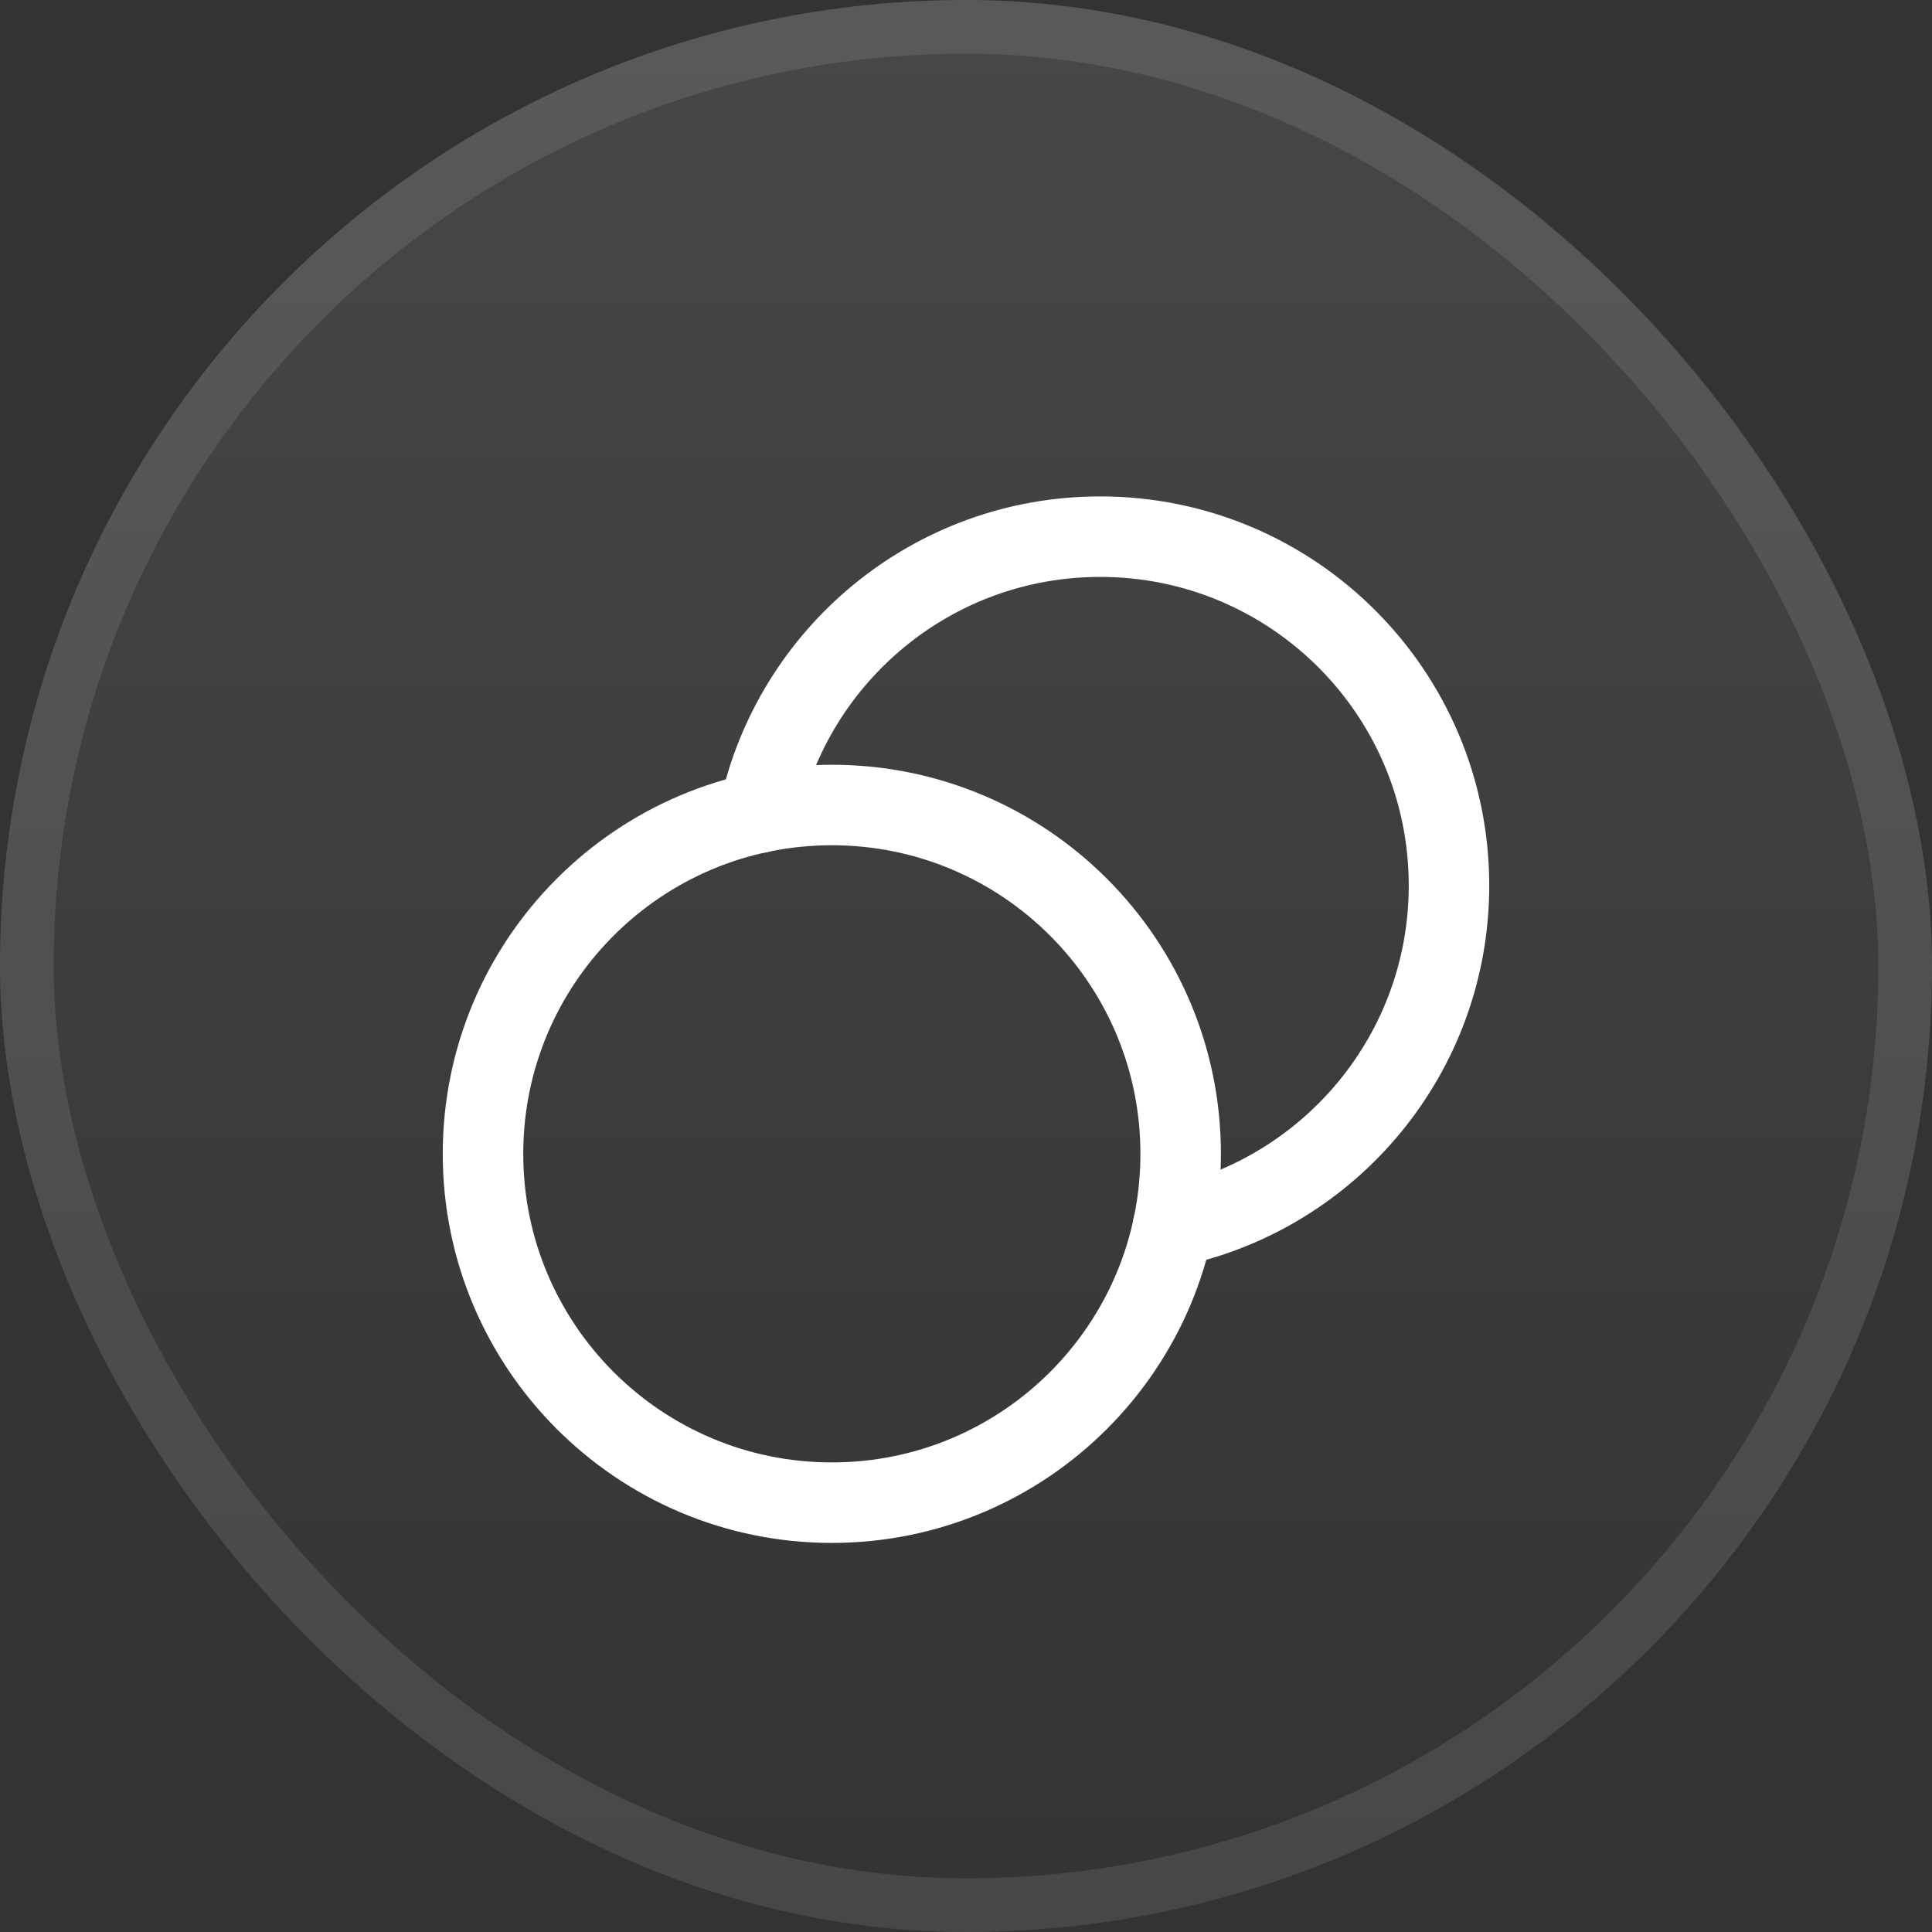
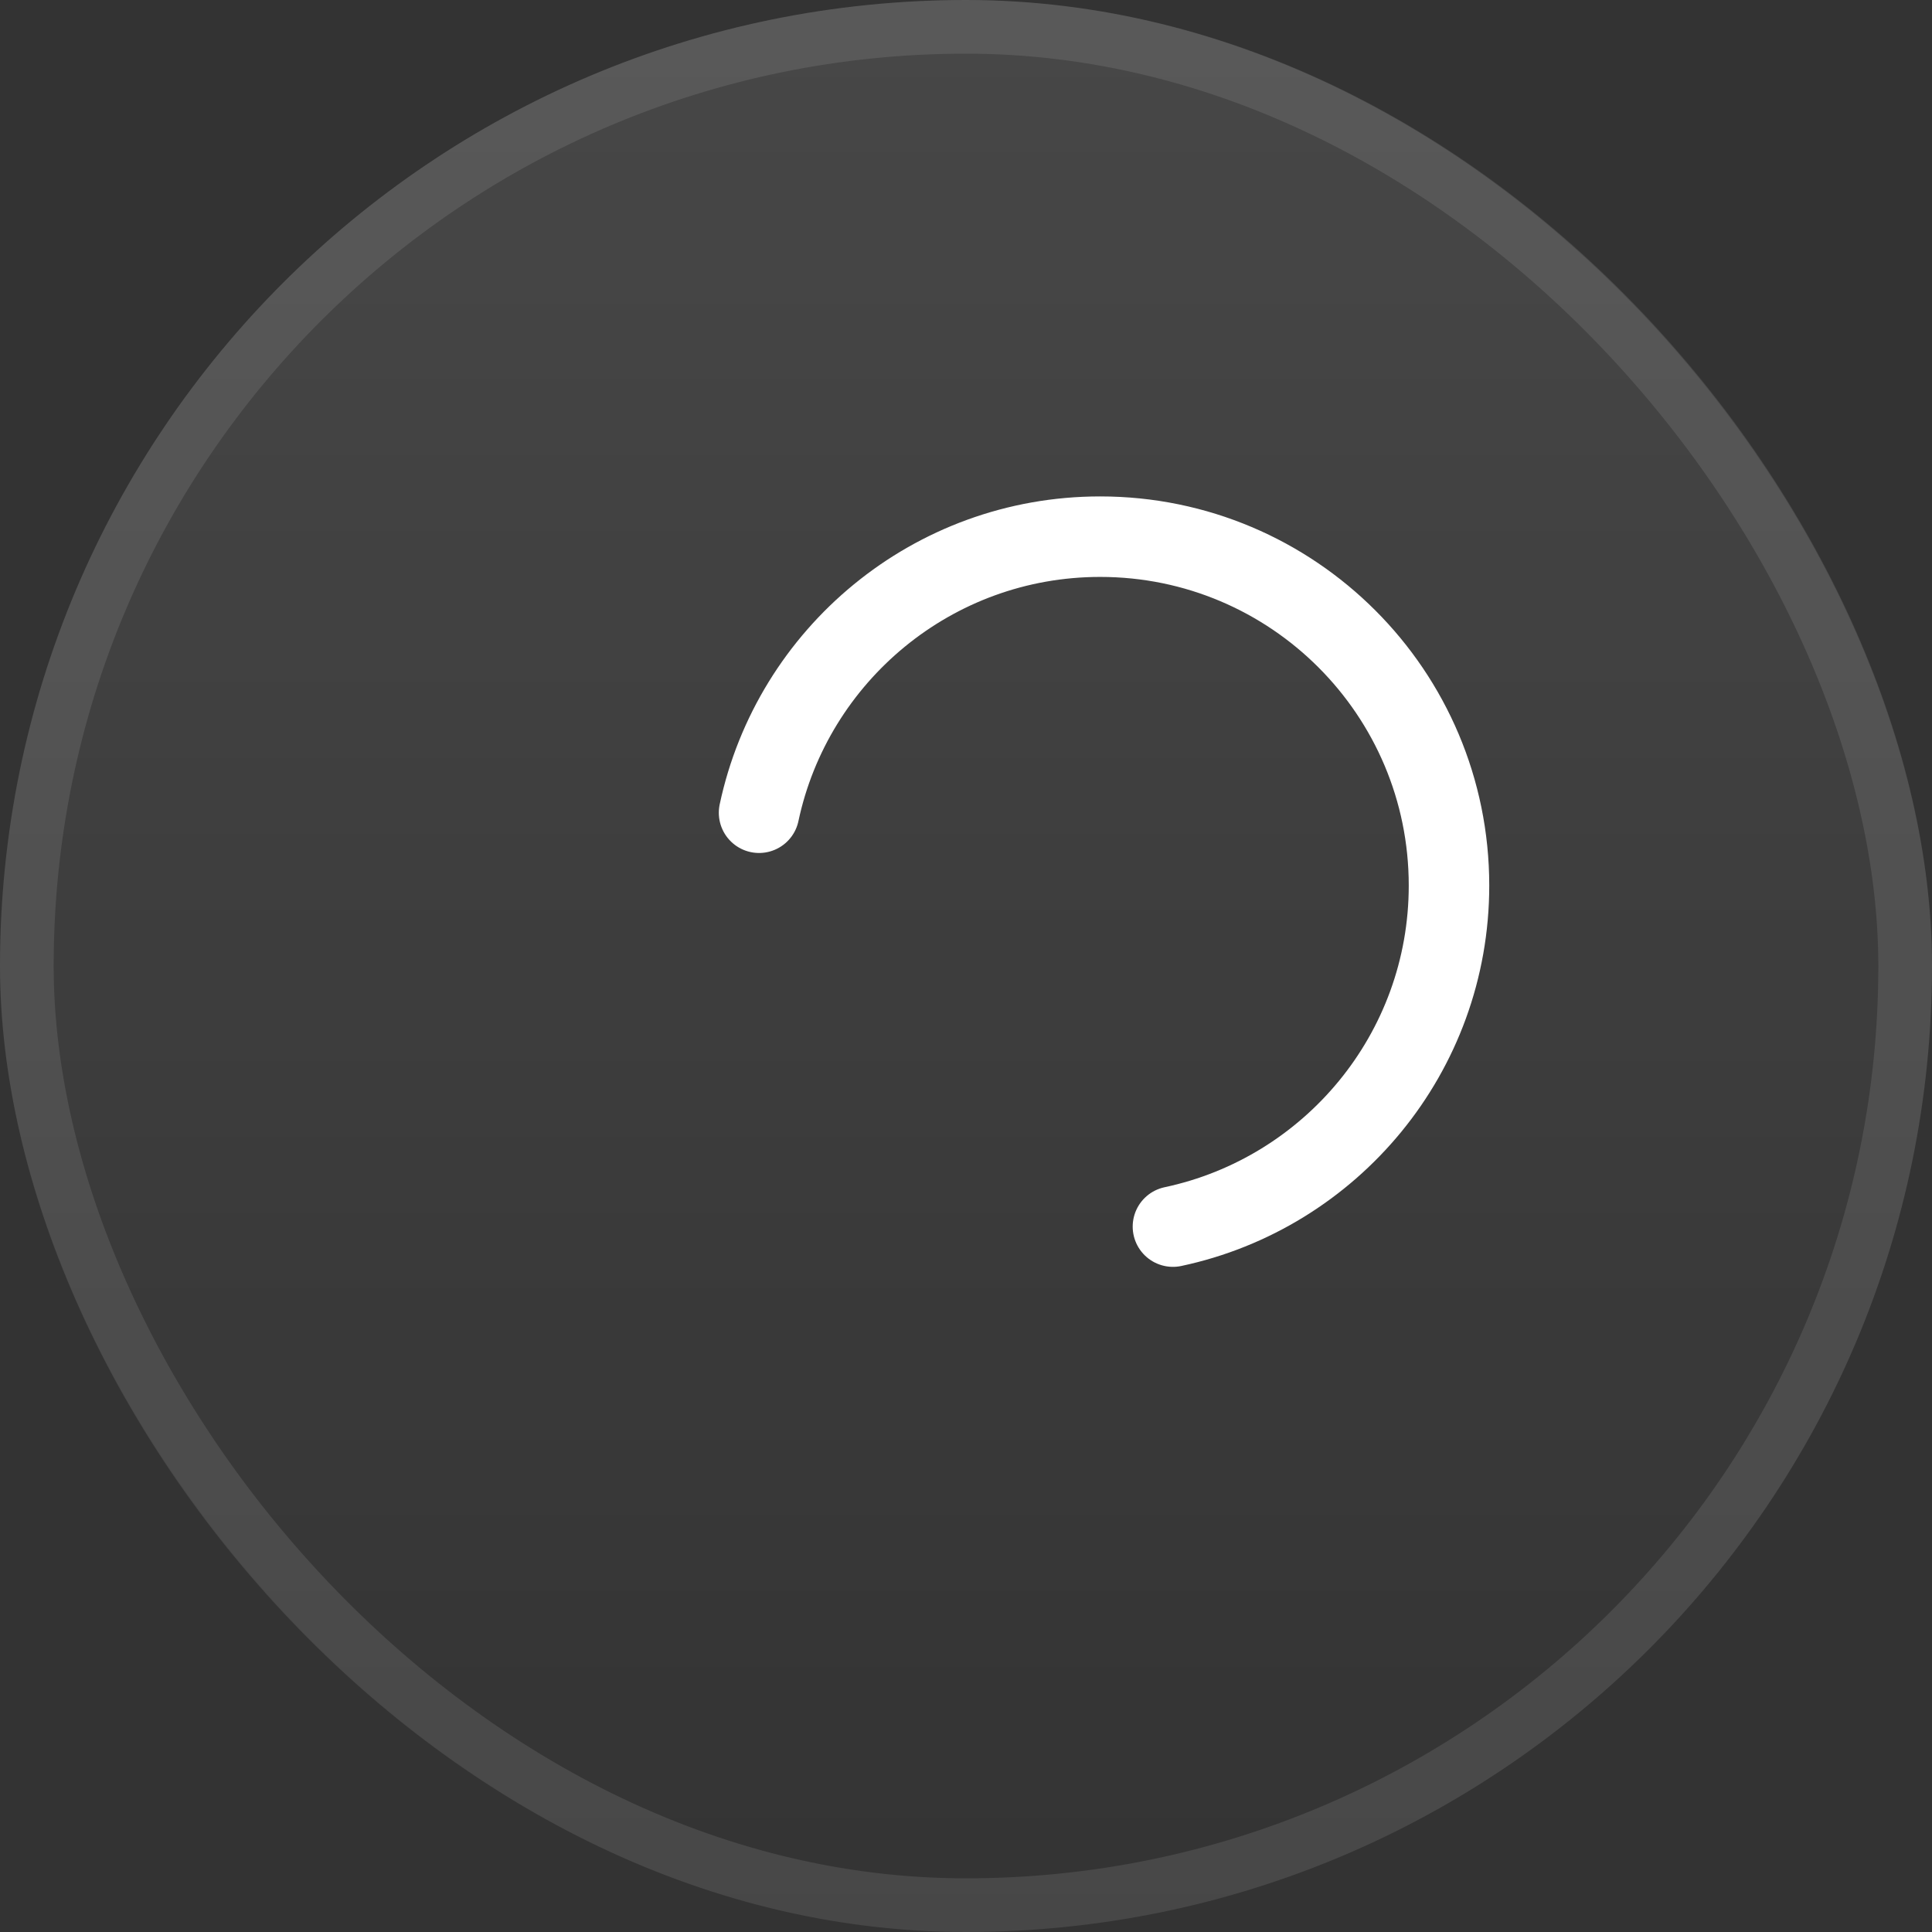
<svg xmlns="http://www.w3.org/2000/svg" width="36" height="36" viewBox="0 0 36 36" fill="none">
  <rect x="0" y="0" width="36" height="36" fill="#333333" stroke="none" />
  <rect width="36" height="36" rx="18" fill="url(#paint0_linear_1570_11447)" />
  <rect x="0.5" y="0.5" width="35" height="35" rx="17.5" stroke="white" stroke-opacity="0.1" />
-   <path d="M15.5 28C11.911 28 9 25.09 9 21.5C9 17.91 11.911 15 15.5 15C19.09 15 22 17.91 22 21.5C22 25.09 19.09 28 15.5 28" stroke="white" stroke-width="1.5" stroke-linecap="round" stroke-linejoin="round" />
  <path d="M14.144 15.144C14.768 12.206 17.376 10 20.5 10C24.09 10 27 12.91 27 16.5C27 19.625 24.795 22.232 21.856 22.856" stroke="white" stroke-width="1.5" stroke-linecap="round" stroke-linejoin="round" />
  <defs>
    <linearGradient id="paint0_linear_1570_11447" x1="18" y1="0" x2="18" y2="36" gradientUnits="userSpaceOnUse">
      <stop stop-color="white" stop-opacity="0.1" />
      <stop offset="1" stop-color="white" stop-opacity="0" />
    </linearGradient>
  </defs>
</svg>